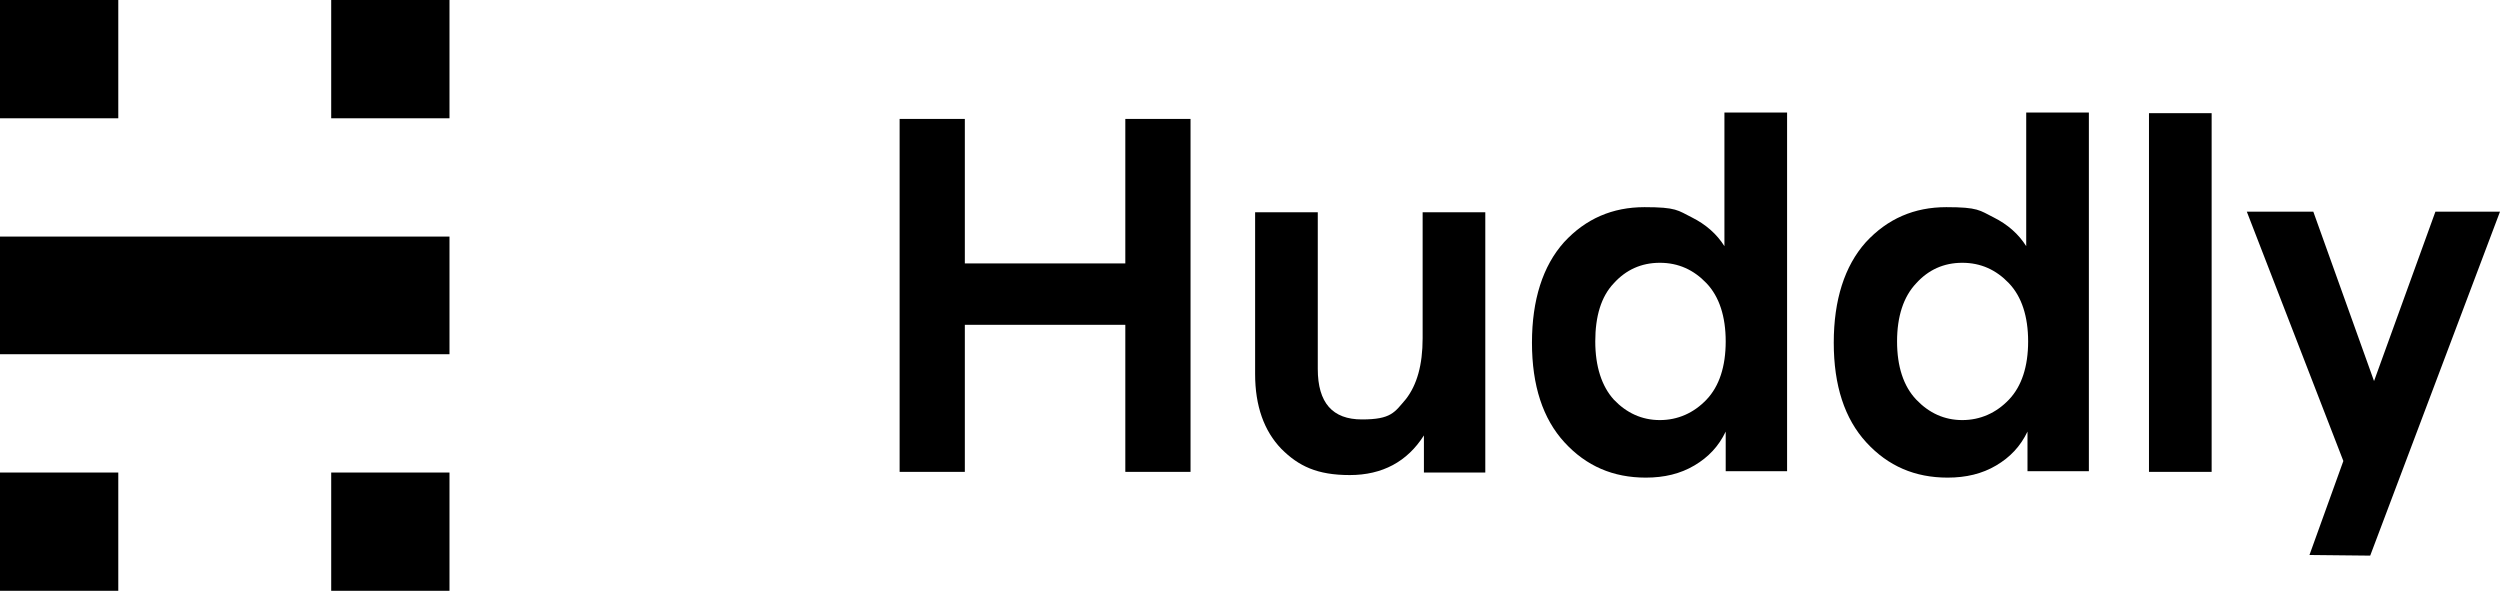
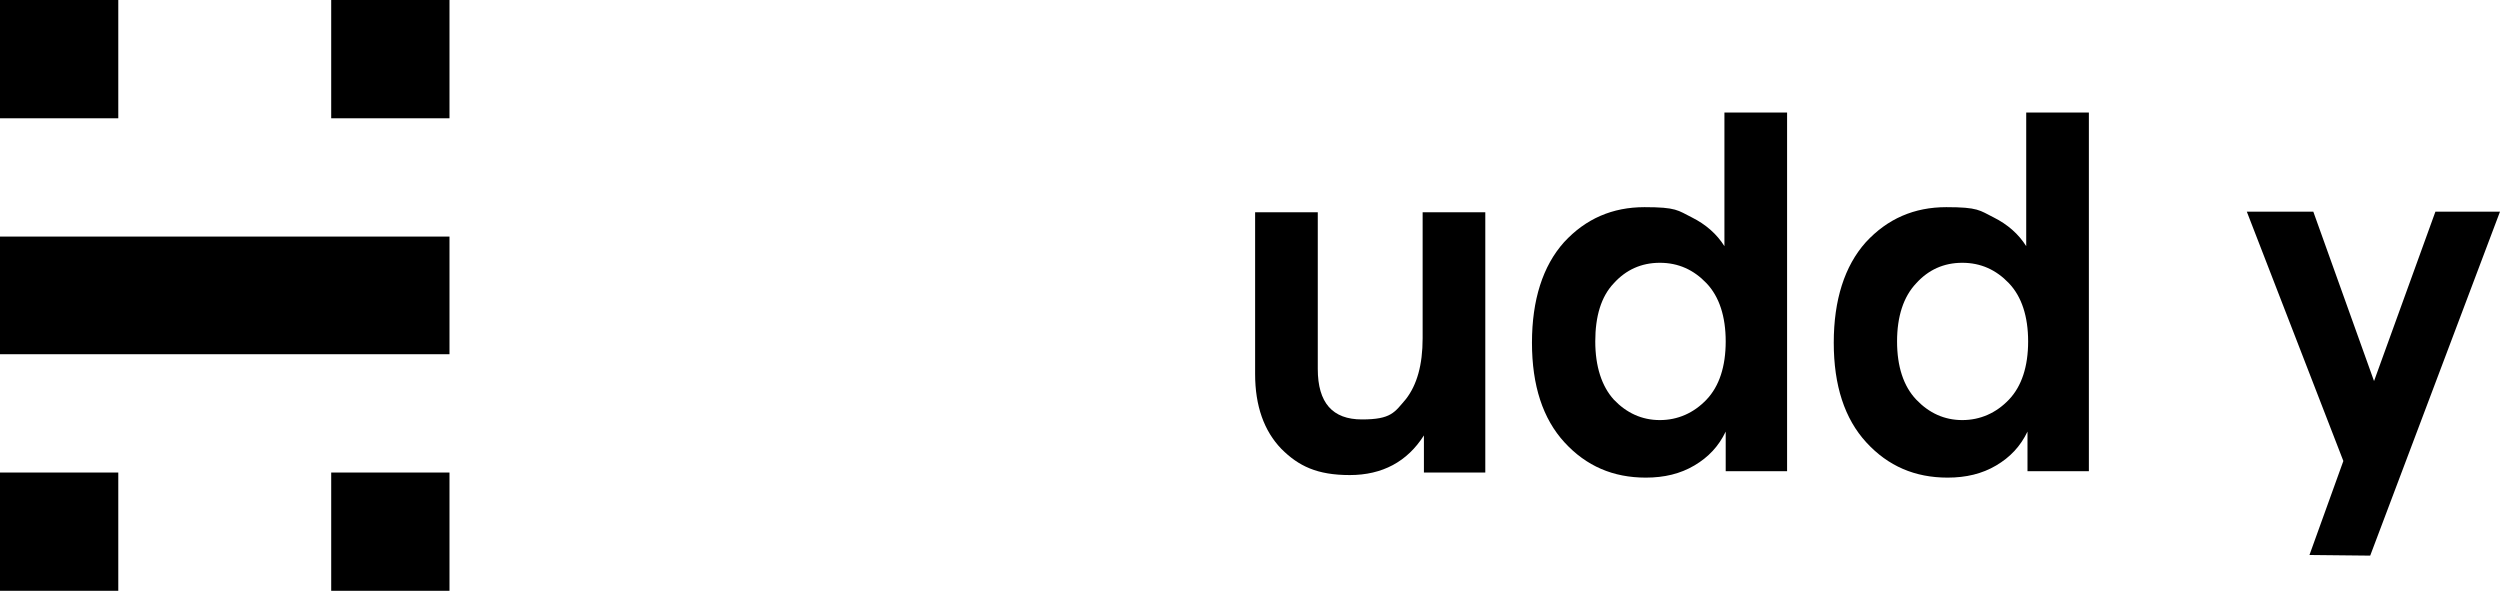
<svg xmlns="http://www.w3.org/2000/svg" viewBox="0 0 391 92.4" version="1.1" id="Layer_1">
  <rect height="18.5" width="18.5" />
  <rect height="18.5" width="18.5" y="0" x="51.8" />
  <polygon points="0 37 0 55.4 64.8 55.4 70.3 55.4 70.3 37 64.8 37 0 37" />
  <rect height="18.5" width="18.5" y="73.9" />
  <rect height="18.5" width="18.5" y="73.9" x="51.8" />
-   <polygon points="176 73.8 176 50.8 150.9 50.8 150.9 73.8 140.7 73.8 140.7 18.6 150.9 18.6 150.9 41.2 176 41.2 176 18.6 186.2 18.6 186.2 73.8 176 73.8" />
  <path d="M222.7,73.8v-5.7c-2.6,4.1-6.5,6.2-11.6,6.2s-8-1.4-10.7-4.1c-2.7-2.8-4.1-6.7-4.1-11.7v-25.3h9.8v24.5c0,5.3,2.3,7.9,6.9,7.9s5.1-1.1,6.9-3.2c1.7-2.2,2.6-5.3,2.6-9.5v-19.7h9.8v40.7h-9.6Z" />
  <path d="M266.9,62.5c2-2.1,3-5.2,3-9.1s-1-7-3-9.1c-2-2.1-4.4-3.2-7.3-3.2s-5.3,1.1-7.2,3.2c-2,2.1-2.9,5.2-2.9,9.1s1,7,2.9,9.1c2,2.1,4.4,3.2,7.2,3.2s5.3-1.1,7.3-3.2M269.9,73.8v-6.3c-1.1,2.3-2.7,4-4.9,5.3-2.2,1.3-4.7,1.9-7.6,1.9-5.1,0-9.3-1.8-12.7-5.5-3.4-3.7-5.1-8.9-5.1-15.6s1.7-12,5-15.7c3.4-3.7,7.6-5.5,12.6-5.5s5.2.5,7.4,1.6c2.2,1.1,3.9,2.6,5.1,4.5v-20.9h9.8v56.1h-9.6Z" />
  <path d="M314.2,62.5c2-2.1,3-5.2,3-9.1s-1-7-3-9.1c-2-2.1-4.4-3.2-7.3-3.2s-5.3,1.1-7.2,3.2c-2,2.1-3,5.2-3,9.1s1,7,3,9.1c2,2.1,4.4,3.2,7.2,3.2s5.3-1.1,7.3-3.2M317.1,73.8v-6.3c-1.1,2.3-2.7,4-4.9,5.3-2.2,1.3-4.7,1.9-7.6,1.9-5.1,0-9.3-1.8-12.7-5.5-3.4-3.7-5.1-8.9-5.1-15.6s1.7-12,5-15.7c3.4-3.7,7.6-5.5,12.6-5.5s5.2.5,7.4,1.6c2.2,1.1,3.9,2.6,5.1,4.5v-20.9h9.8v56.1h-9.6Z" />
-   <rect height="56.1" width="9.8" y="17.7" x="336.1" />
  <polygon points="361.2 86.8 366.5 72.1 351.4 33.1 361.8 33.1 371.3 59.6 380.9 33.1 391 33.1 370.7 86.9 361.2 86.8" />
</svg>